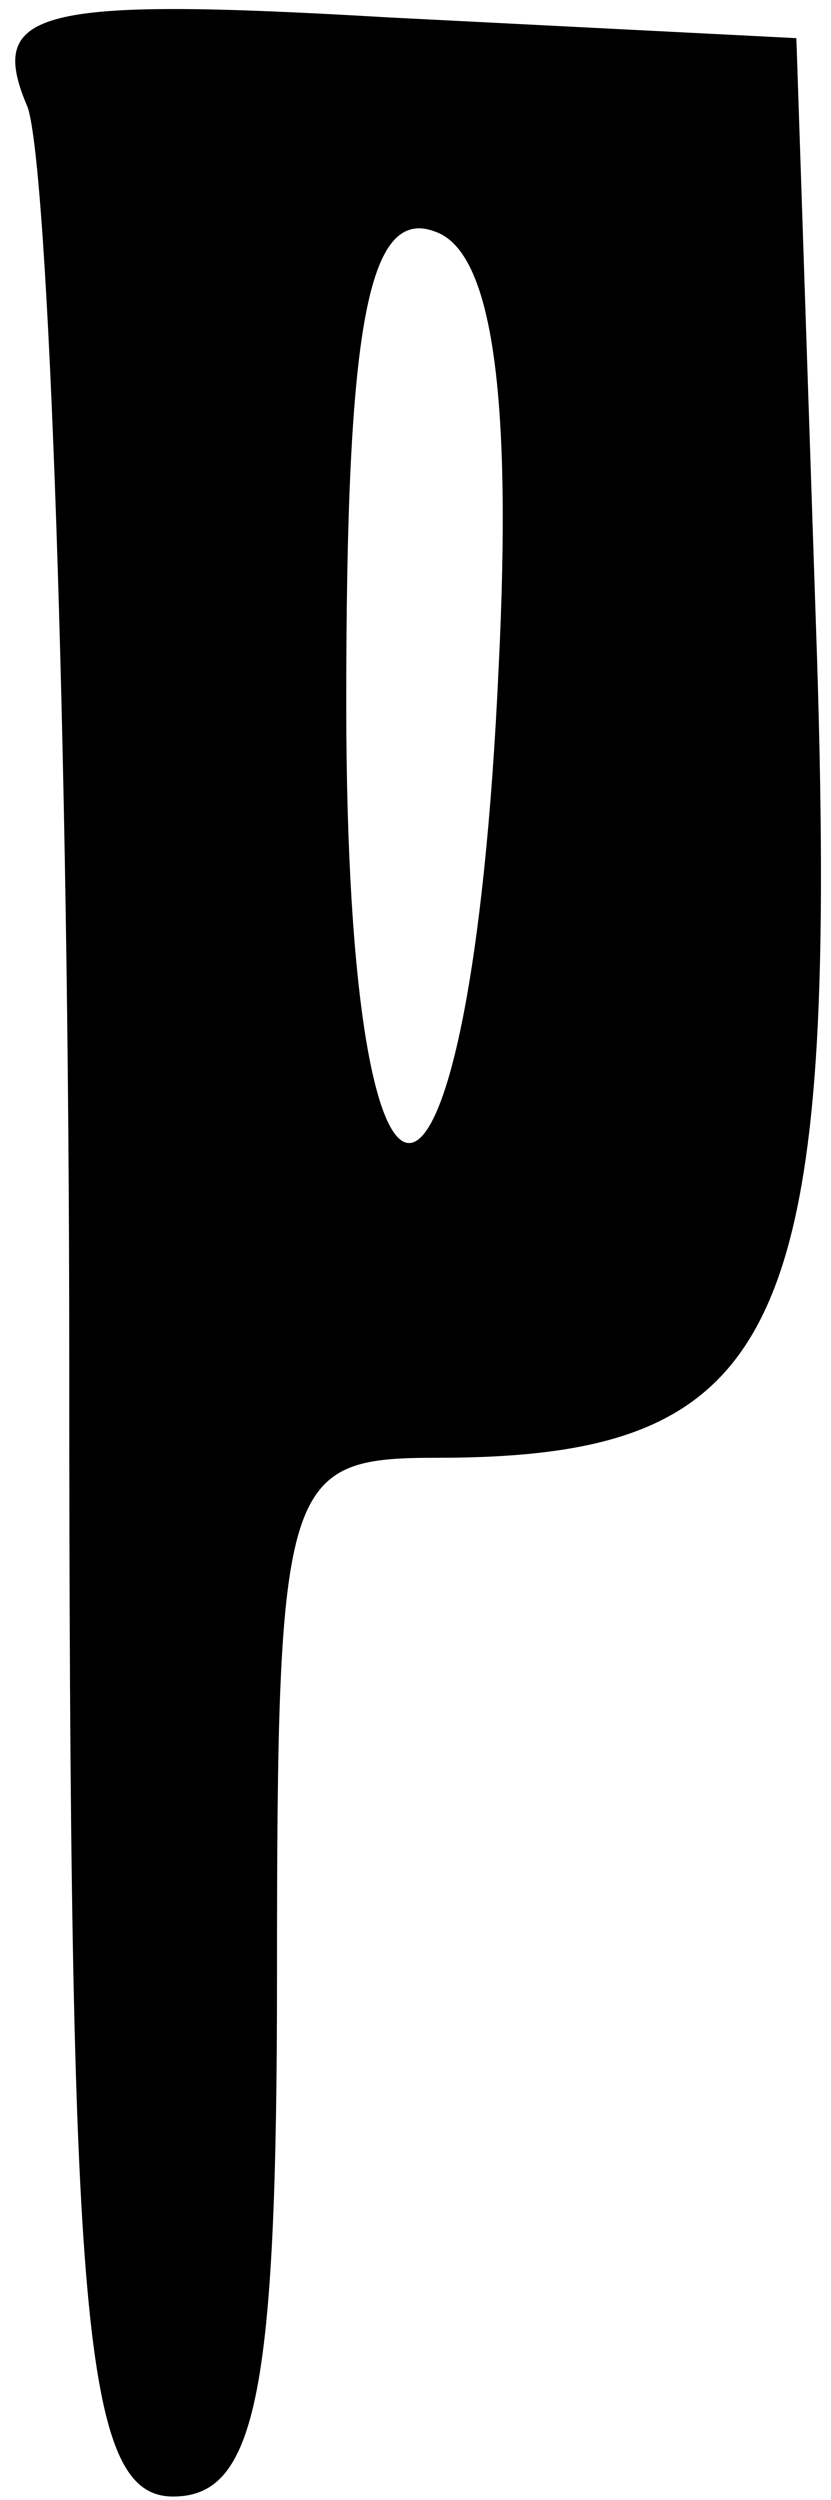
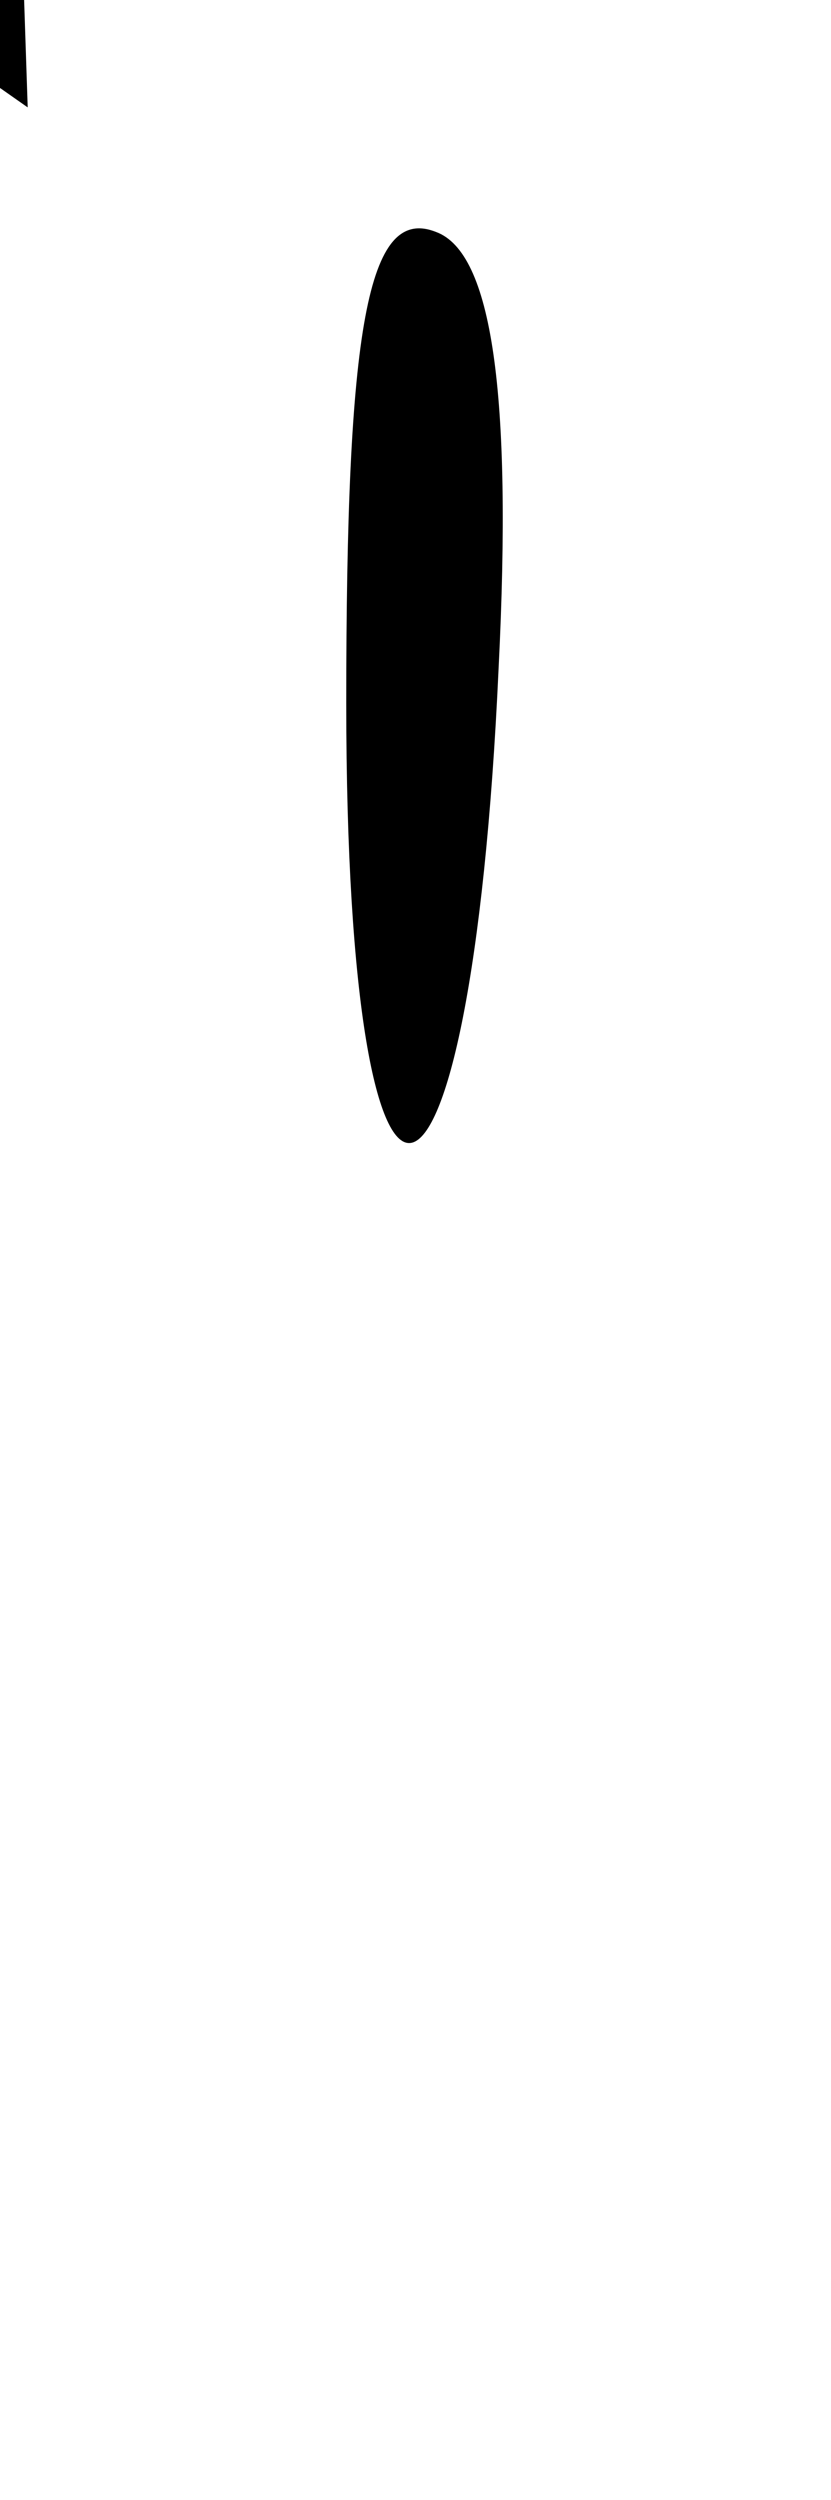
<svg xmlns="http://www.w3.org/2000/svg" version="1.0" width="11.8" height="35.5" viewBox="0 0 12 36" preserveAspectRatio="xMidYMid meet">
  <g transform="translate(0,36) scale(0.1,-0.1)" fill="#000000" stroke="none">
-     <path d="M4 345 c3 -9 6 -91 6 -181 0 -139 2 -164 15 -164 12 0 15 15 15 75 0 72 1 75 23 75 50 0 58 18 55 115 l-3 90 -59 3 c-51 3 -58 1 -52 -13z m68 -81 c-4 -88 -22 -93 -22 -5 0 54 3 72 13 68 8 -3 11 -23 9 -63z" />
+     <path d="M4 345 l-3 90 -59 3 c-51 3 -58 1 -52 -13z m68 -81 c-4 -88 -22 -93 -22 -5 0 54 3 72 13 68 8 -3 11 -23 9 -63z" />
  </g>
</svg>